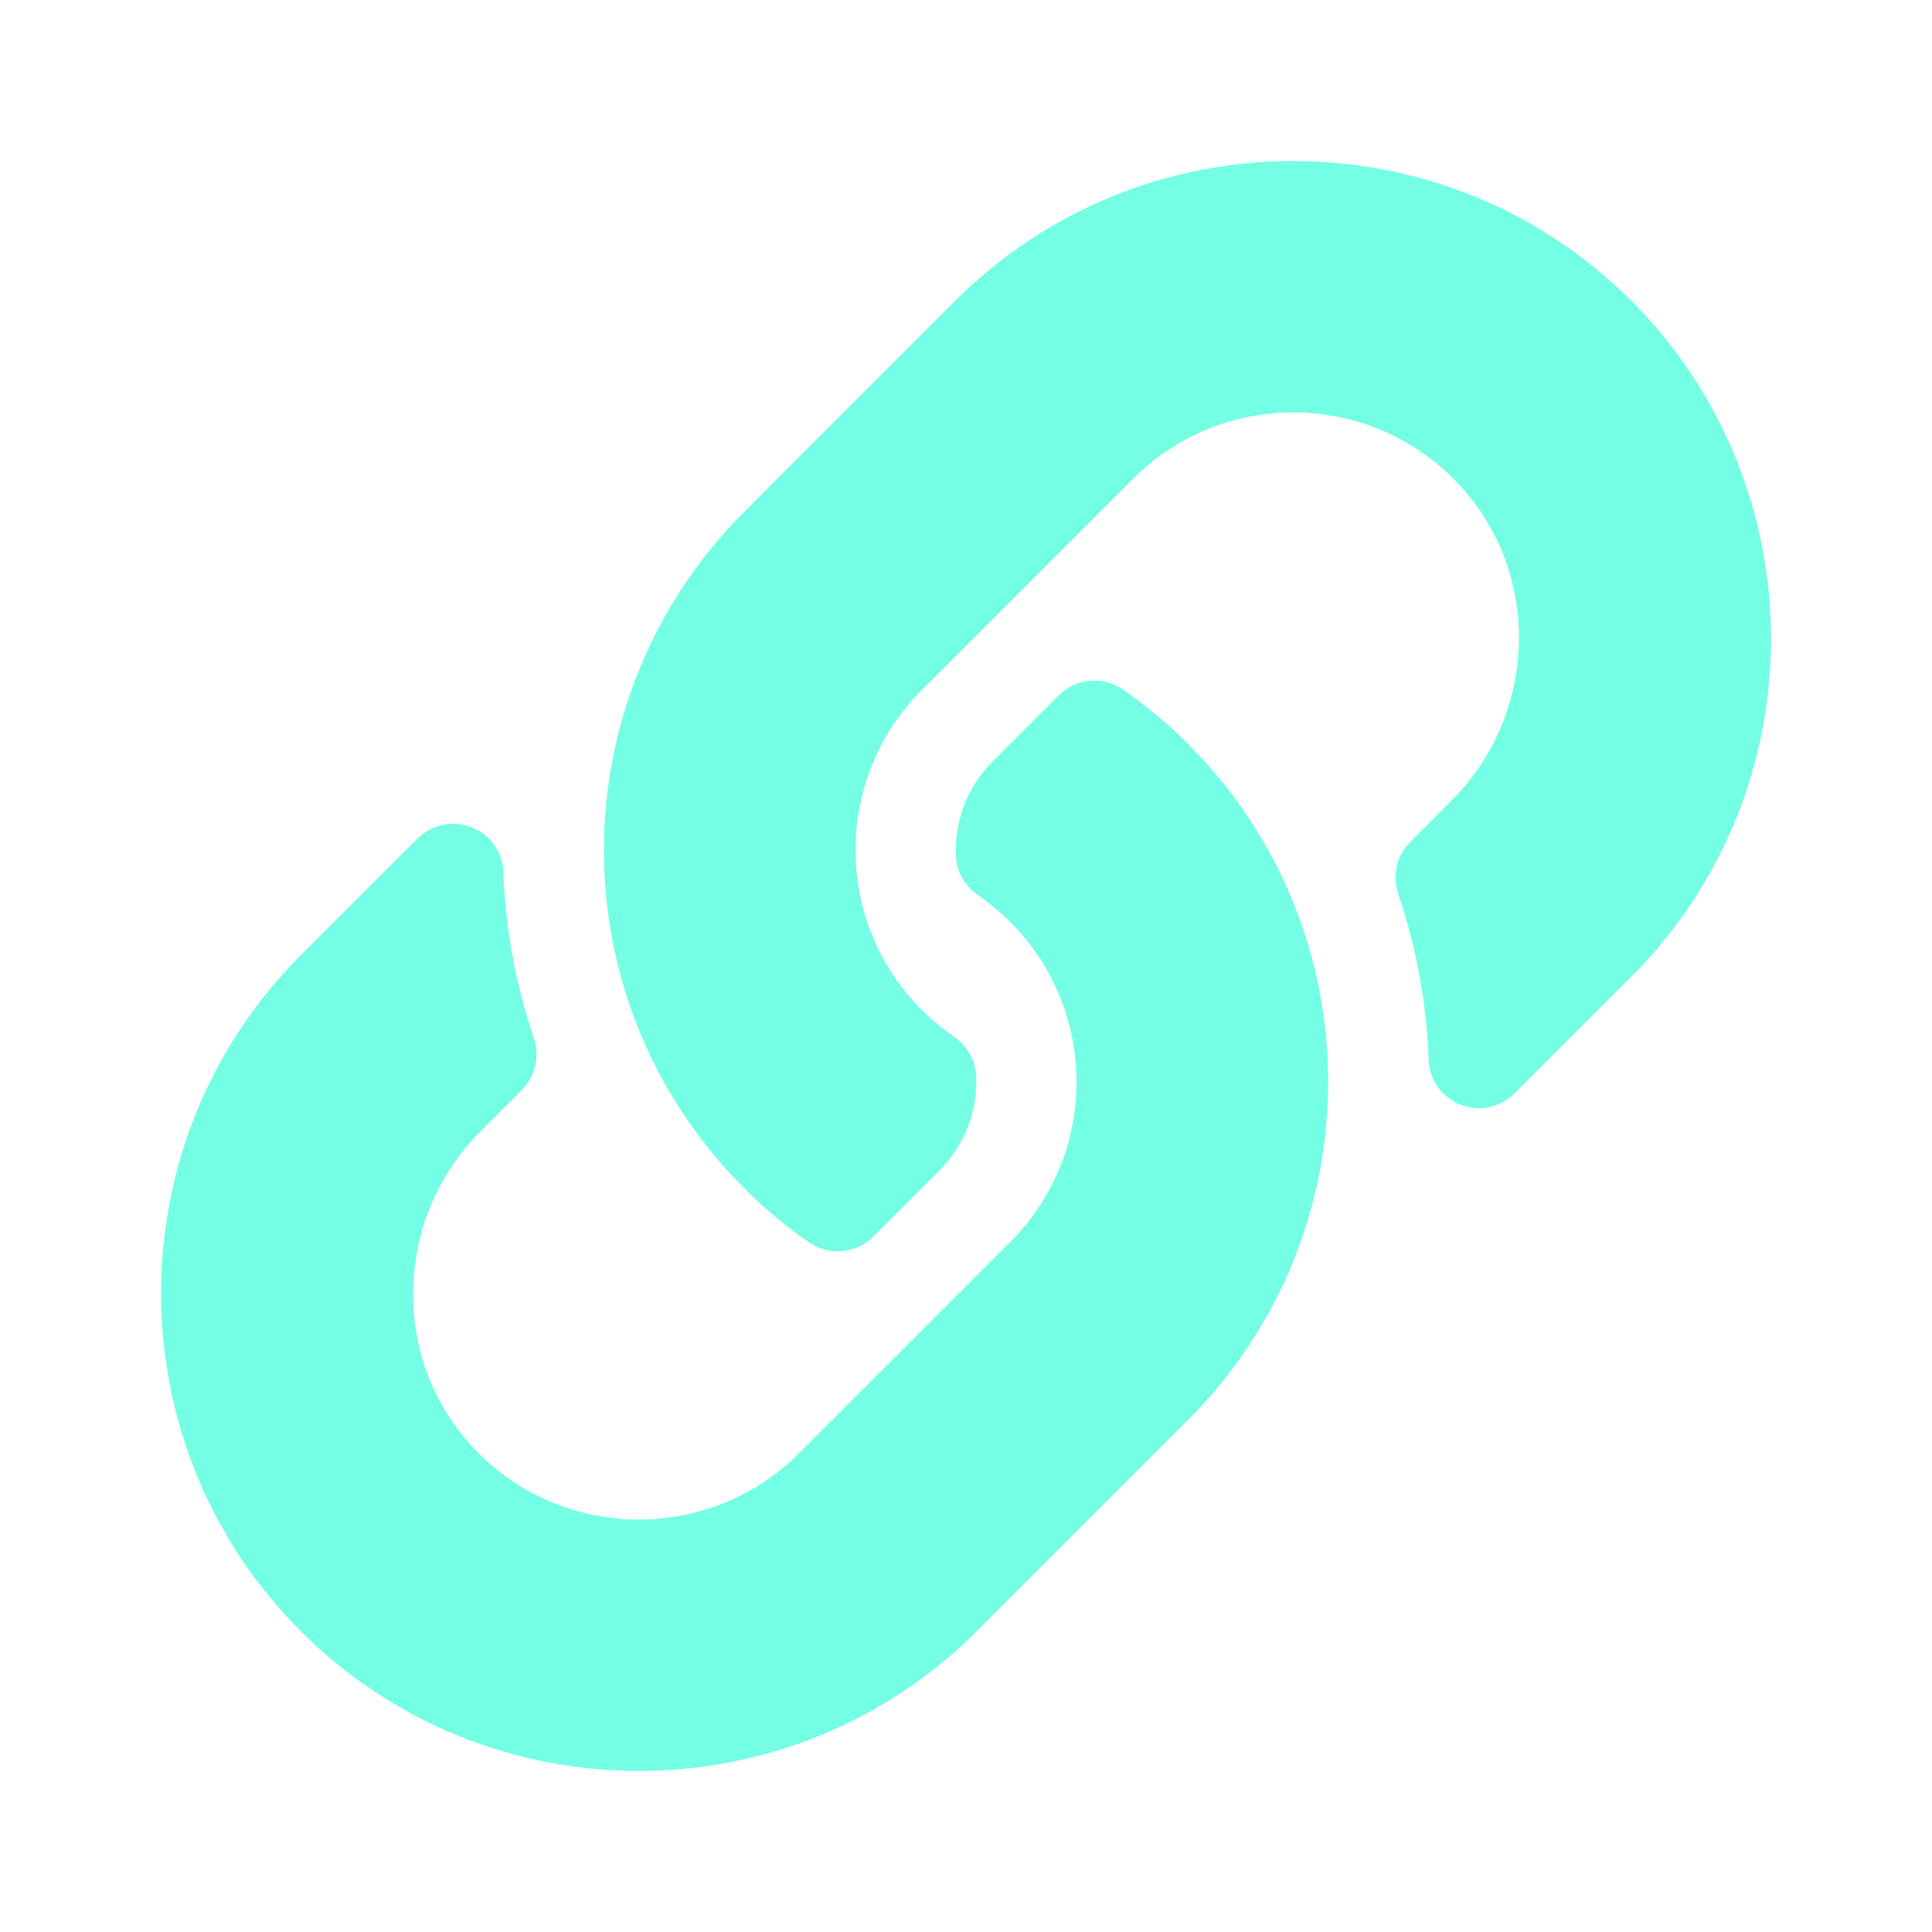
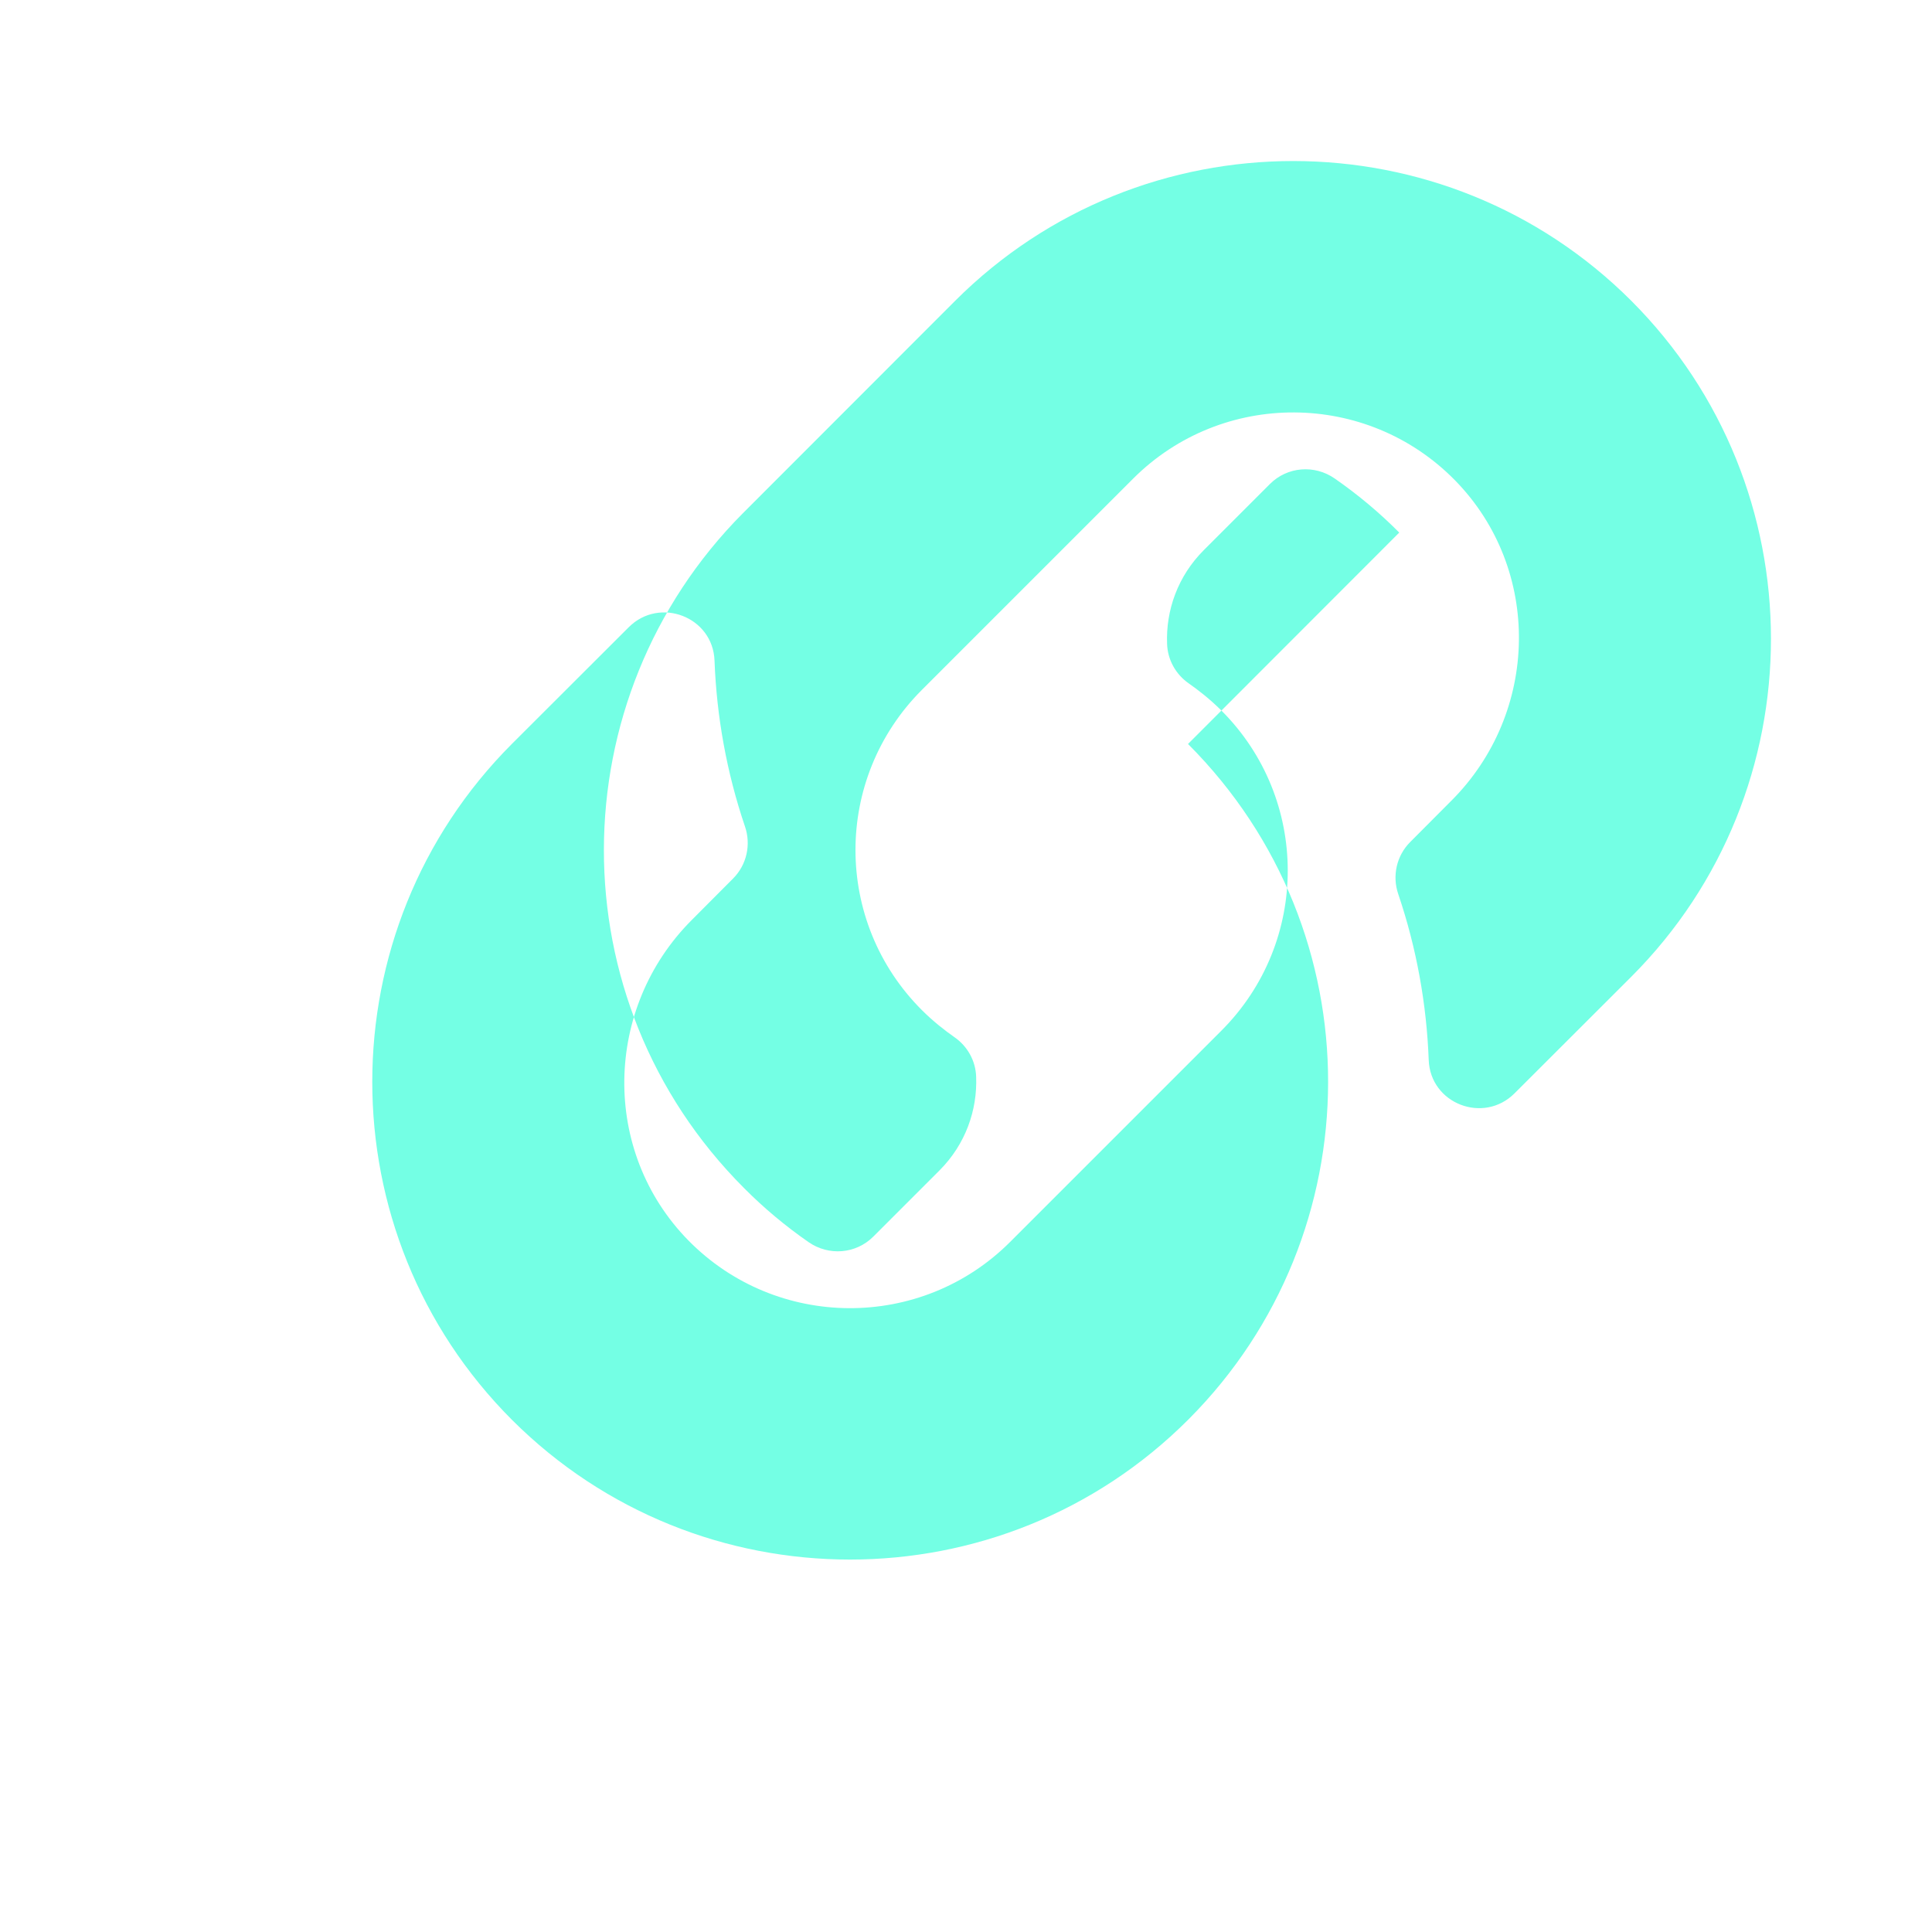
<svg xmlns="http://www.w3.org/2000/svg" width="100%" height="100%" viewBox="0 0 12 12" version="1.1" xml:space="preserve" style="fill-rule:evenodd;clip-rule:evenodd;stroke-linejoin:round;stroke-miterlimit:1.414;">
-   <path id="Mask" d="M7.379,4.621c1.167,1.168 1.151,3.041 0.007,4.191c-0.002,0.002 -0.005,0.005 -0.007,0.007l-1.312,1.313c-1.158,1.157 -3.041,1.157 -4.199,0c-1.157,-1.158 -1.157,-3.041 0,-4.199l0.725,-0.724c0.192,-0.192 0.523,-0.065 0.533,0.207c0.013,0.346 0.075,0.694 0.189,1.03c0.039,0.113 0.011,0.239 -0.074,0.324l-0.255,0.256c-0.548,0.547 -0.565,1.438 -0.023,1.991c0.548,0.558 1.447,0.562 1.999,0.01l1.312,-1.312c0.551,-0.551 0.549,-1.441 0,-1.989c-0.072,-0.072 -0.145,-0.128 -0.202,-0.168c-0.081,-0.056 -0.132,-0.147 -0.135,-0.246c-0.008,-0.206 0.065,-0.419 0.228,-0.582l0.411,-0.411c0.108,-0.108 0.277,-0.121 0.402,-0.034c0.144,0.1 0.278,0.212 0.401,0.336Zm2.753,-2.753c-1.158,-1.157 -3.041,-1.157 -4.199,0l-1.312,1.313c-0.002,0.002 -0.005,0.005 -0.007,0.007c-1.144,1.15 -1.16,3.023 0.007,4.191c0.123,0.124 0.257,0.236 0.401,0.336c0.125,0.087 0.294,0.074 0.402,-0.034l0.411,-0.411c0.163,-0.163 0.236,-0.376 0.228,-0.582c-0.003,-0.099 -0.054,-0.19 -0.135,-0.246c-0.057,-0.04 -0.13,-0.096 -0.202,-0.168c-0.549,-0.548 -0.551,-1.438 0,-1.989l1.312,-1.312c0.552,-0.552 1.451,-0.548 1.999,0.01c0.542,0.553 0.525,1.444 -0.023,1.991l-0.255,0.256c-0.085,0.085 -0.113,0.211 -0.074,0.324c0.114,0.336 0.176,0.684 0.189,1.03c0.01,0.272 0.341,0.399 0.533,0.207l0.725,-0.724c1.157,-1.158 1.157,-3.041 0,-4.199Z" style="fill:#74ffe4;fill-rule:nonzero;" />
+   <path id="Mask" d="M7.379,4.621c1.167,1.168 1.151,3.041 0.007,4.191c-0.002,0.002 -0.005,0.005 -0.007,0.007c-1.158,1.157 -3.041,1.157 -4.199,0c-1.157,-1.158 -1.157,-3.041 0,-4.199l0.725,-0.724c0.192,-0.192 0.523,-0.065 0.533,0.207c0.013,0.346 0.075,0.694 0.189,1.03c0.039,0.113 0.011,0.239 -0.074,0.324l-0.255,0.256c-0.548,0.547 -0.565,1.438 -0.023,1.991c0.548,0.558 1.447,0.562 1.999,0.01l1.312,-1.312c0.551,-0.551 0.549,-1.441 0,-1.989c-0.072,-0.072 -0.145,-0.128 -0.202,-0.168c-0.081,-0.056 -0.132,-0.147 -0.135,-0.246c-0.008,-0.206 0.065,-0.419 0.228,-0.582l0.411,-0.411c0.108,-0.108 0.277,-0.121 0.402,-0.034c0.144,0.1 0.278,0.212 0.401,0.336Zm2.753,-2.753c-1.158,-1.157 -3.041,-1.157 -4.199,0l-1.312,1.313c-0.002,0.002 -0.005,0.005 -0.007,0.007c-1.144,1.15 -1.16,3.023 0.007,4.191c0.123,0.124 0.257,0.236 0.401,0.336c0.125,0.087 0.294,0.074 0.402,-0.034l0.411,-0.411c0.163,-0.163 0.236,-0.376 0.228,-0.582c-0.003,-0.099 -0.054,-0.19 -0.135,-0.246c-0.057,-0.04 -0.13,-0.096 -0.202,-0.168c-0.549,-0.548 -0.551,-1.438 0,-1.989l1.312,-1.312c0.552,-0.552 1.451,-0.548 1.999,0.01c0.542,0.553 0.525,1.444 -0.023,1.991l-0.255,0.256c-0.085,0.085 -0.113,0.211 -0.074,0.324c0.114,0.336 0.176,0.684 0.189,1.03c0.01,0.272 0.341,0.399 0.533,0.207l0.725,-0.724c1.157,-1.158 1.157,-3.041 0,-4.199Z" style="fill:#74ffe4;fill-rule:nonzero;" />
</svg>